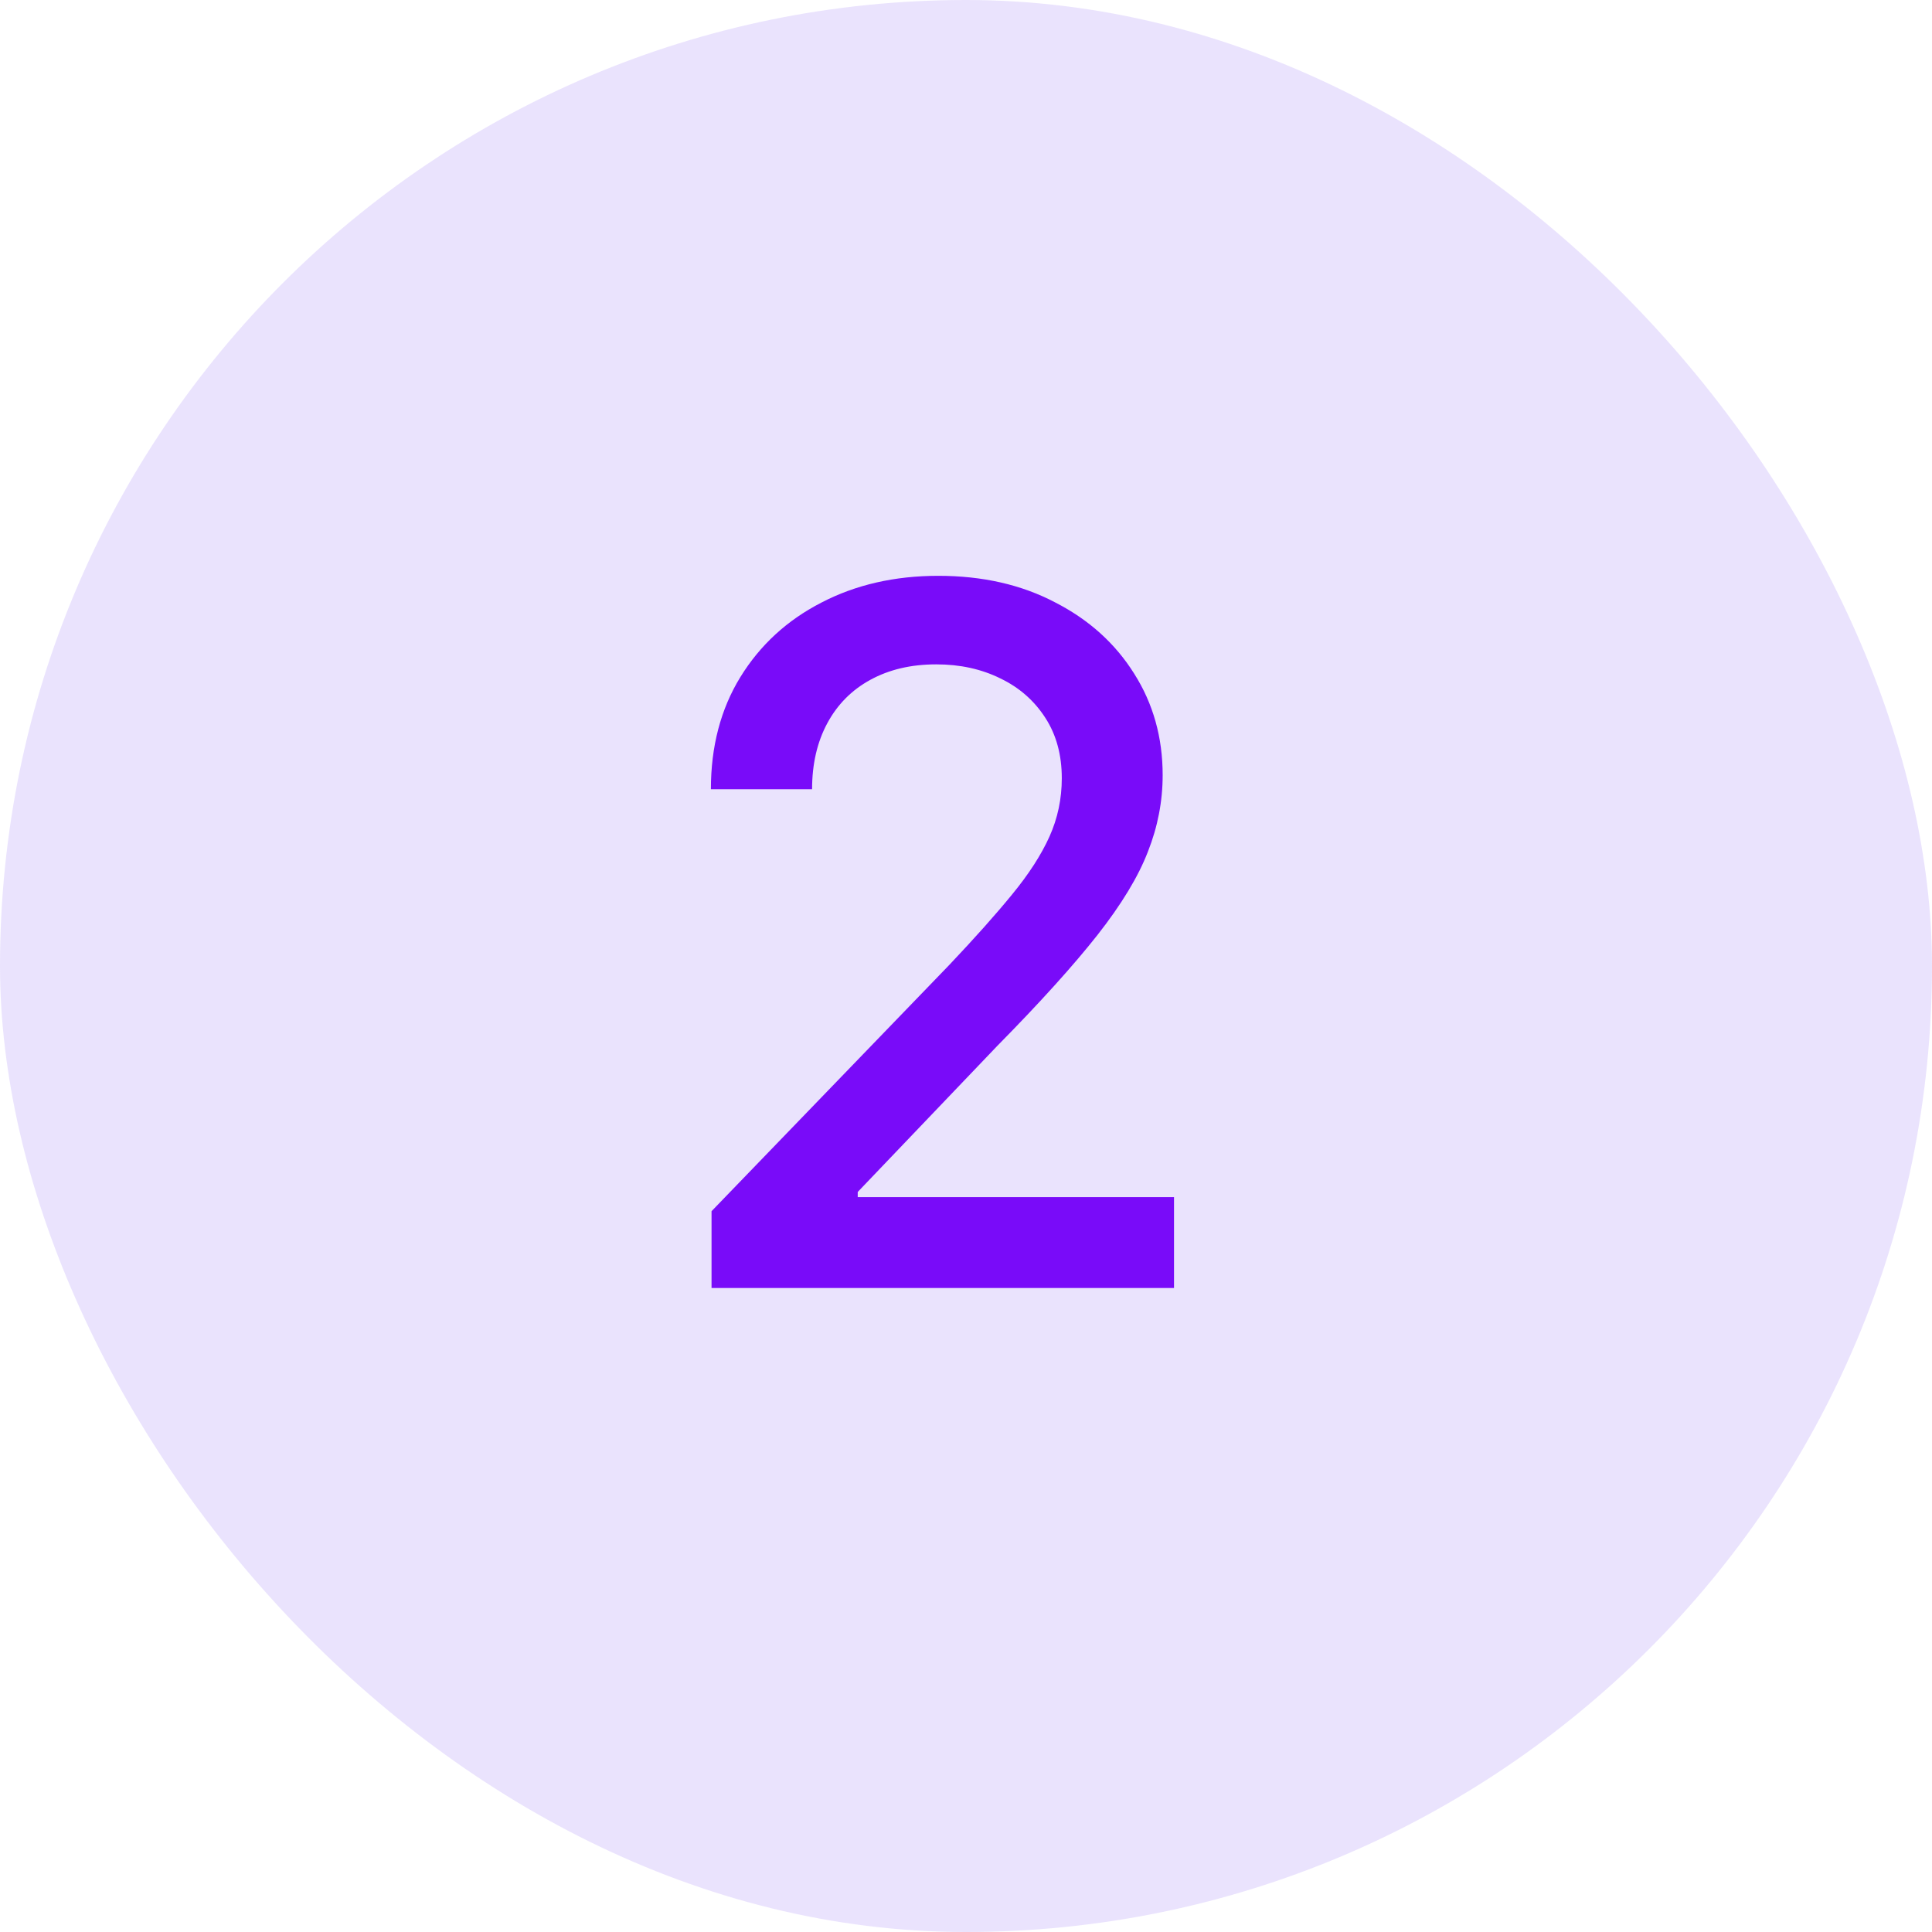
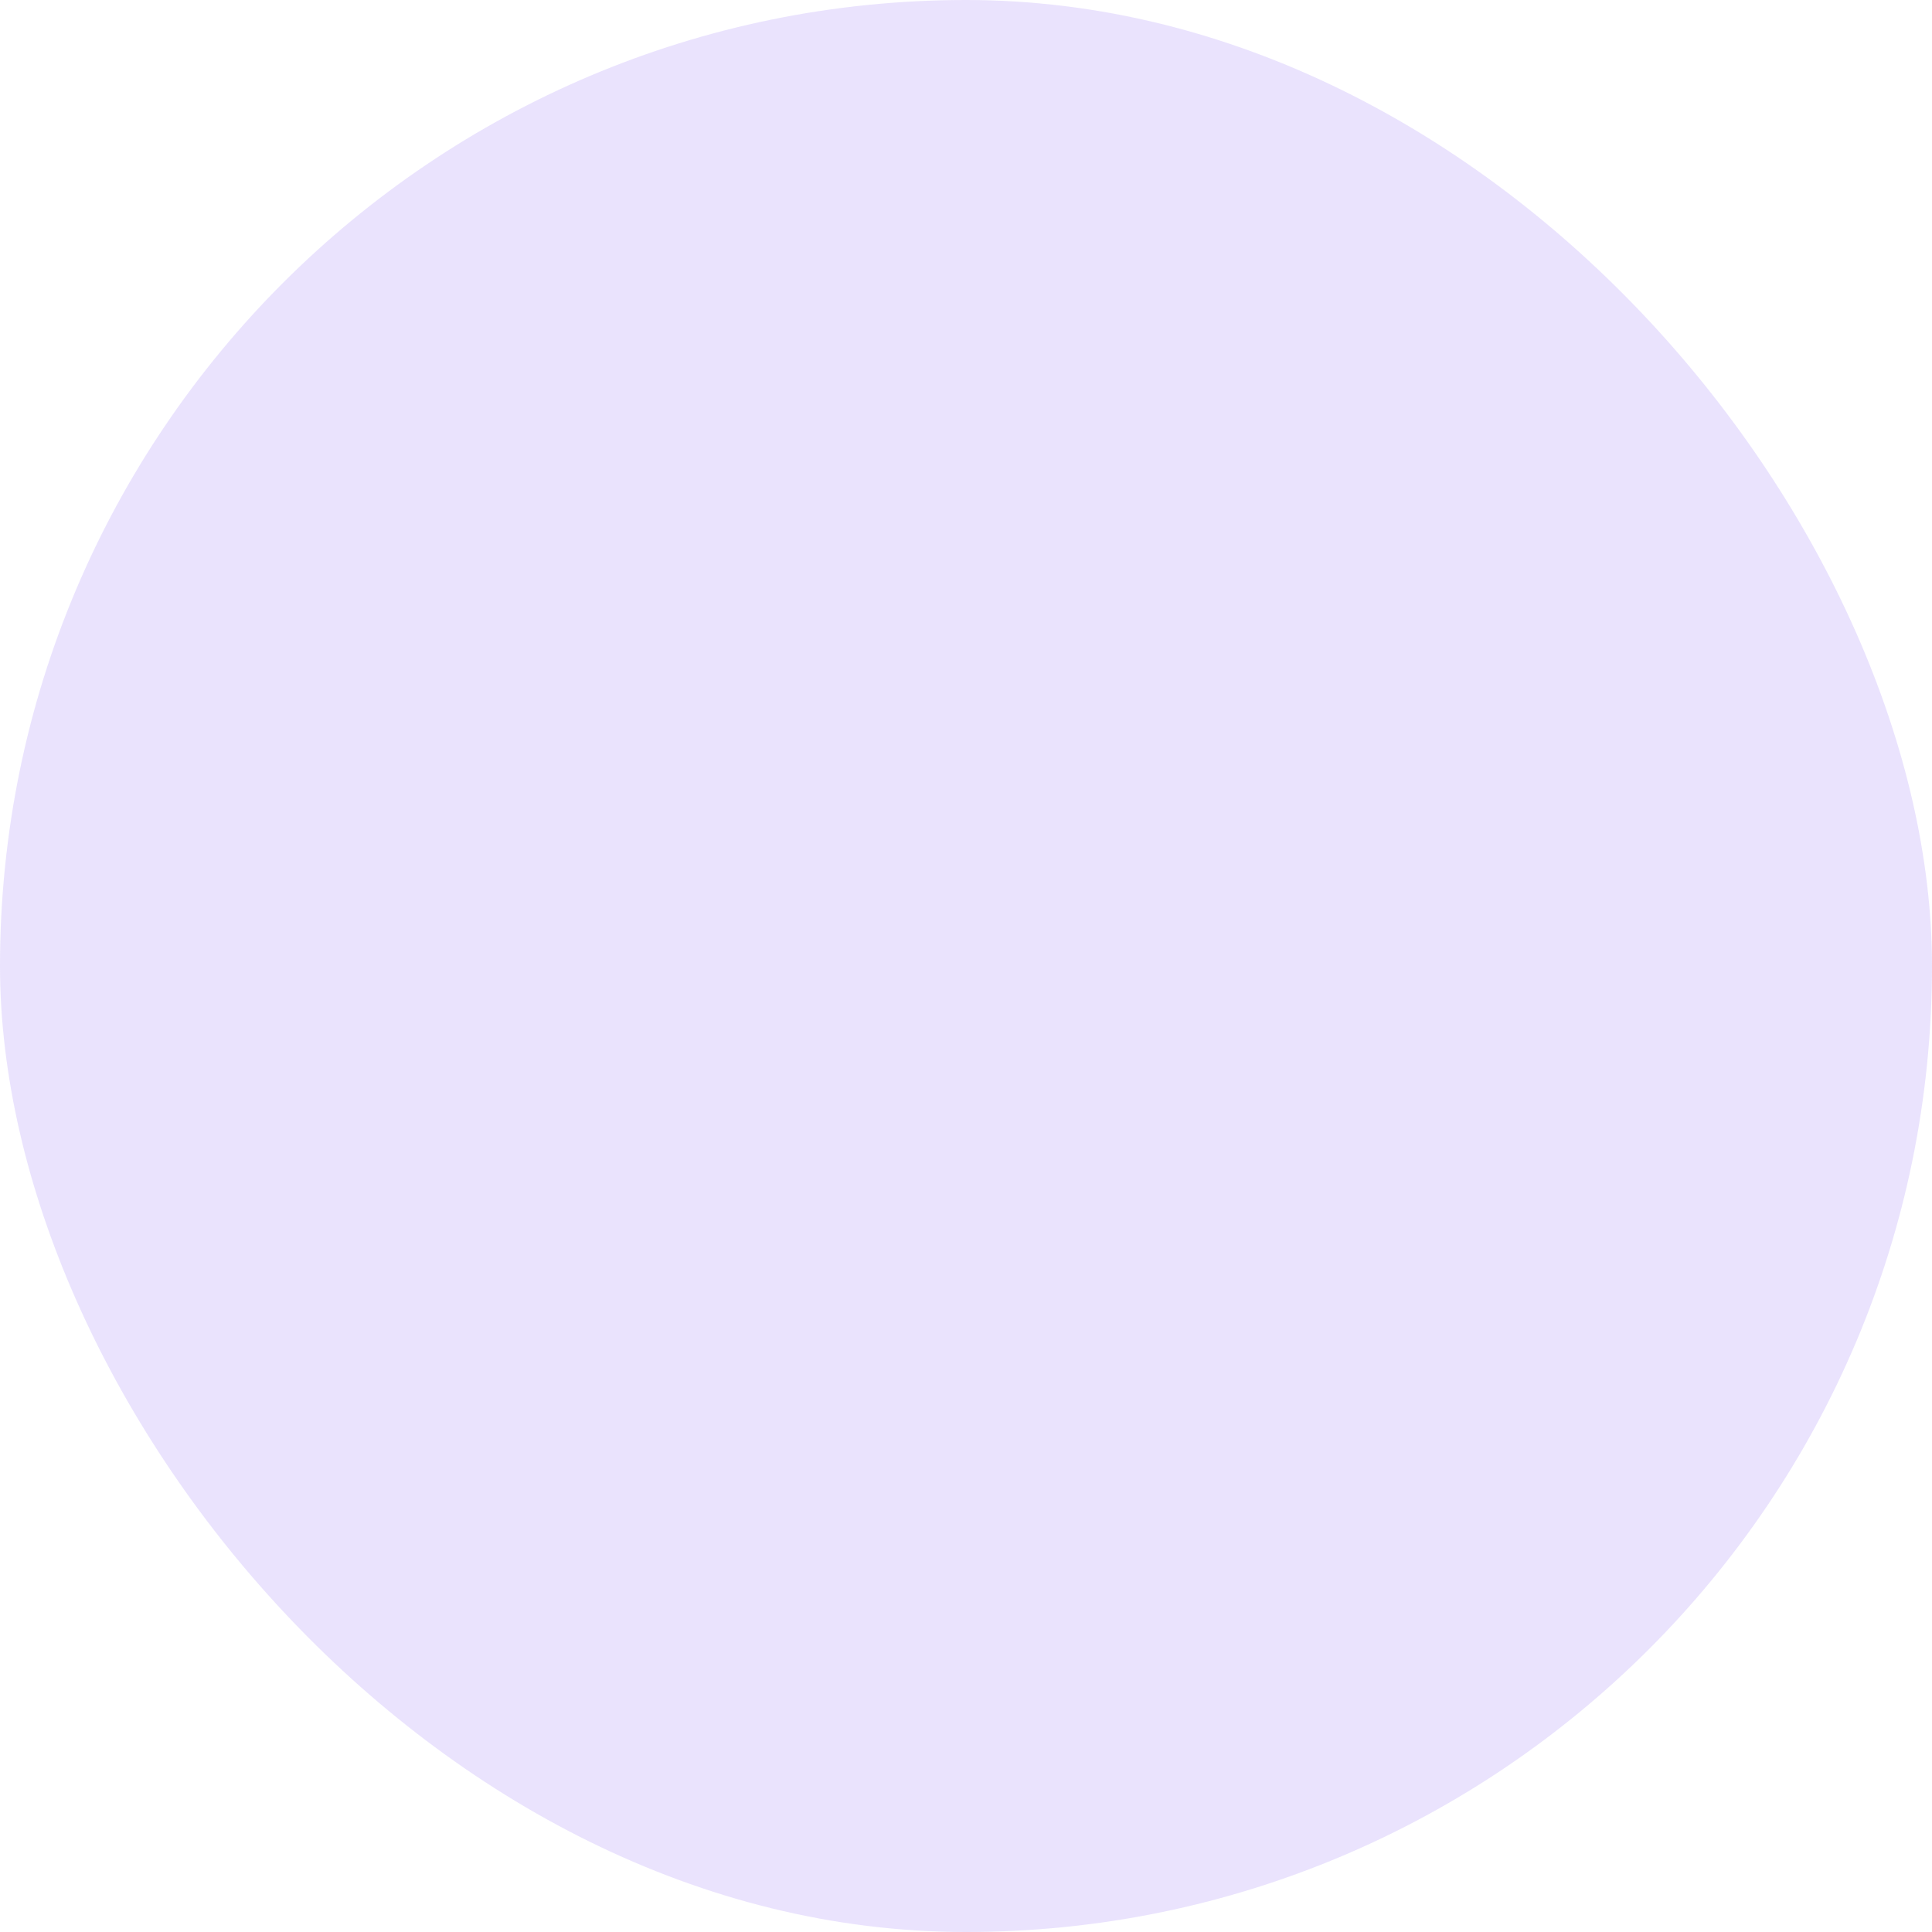
<svg xmlns="http://www.w3.org/2000/svg" width="24" height="24" viewBox="0 0 24 24" fill="none">
  <rect width="24" height="24" rx="12" fill="#784DEF" fill-opacity="0.16" />
-   <path d="M8.839 16V15.046L11.793 11.986C12.108 11.653 12.368 11.362 12.572 11.112C12.78 10.859 12.935 10.619 13.037 10.392C13.139 10.165 13.19 9.923 13.19 9.668C13.19 9.378 13.122 9.128 12.986 8.918C12.849 8.705 12.663 8.541 12.428 8.428C12.192 8.311 11.926 8.253 11.631 8.253C11.318 8.253 11.046 8.317 10.812 8.445C10.579 8.572 10.401 8.753 10.276 8.986C10.151 9.219 10.088 9.491 10.088 9.804H8.831C8.831 9.273 8.953 8.808 9.197 8.411C9.442 8.013 9.777 7.705 10.203 7.486C10.629 7.264 11.114 7.153 11.656 7.153C12.204 7.153 12.688 7.263 13.105 7.482C13.526 7.697 13.854 7.993 14.089 8.368C14.325 8.74 14.443 9.161 14.443 9.629C14.443 9.953 14.382 10.27 14.26 10.579C14.141 10.889 13.932 11.234 13.633 11.615C13.335 11.993 12.921 12.452 12.389 12.992L10.655 14.807V14.871H14.584V16H8.839Z" fill="#790BF9" />
</svg>